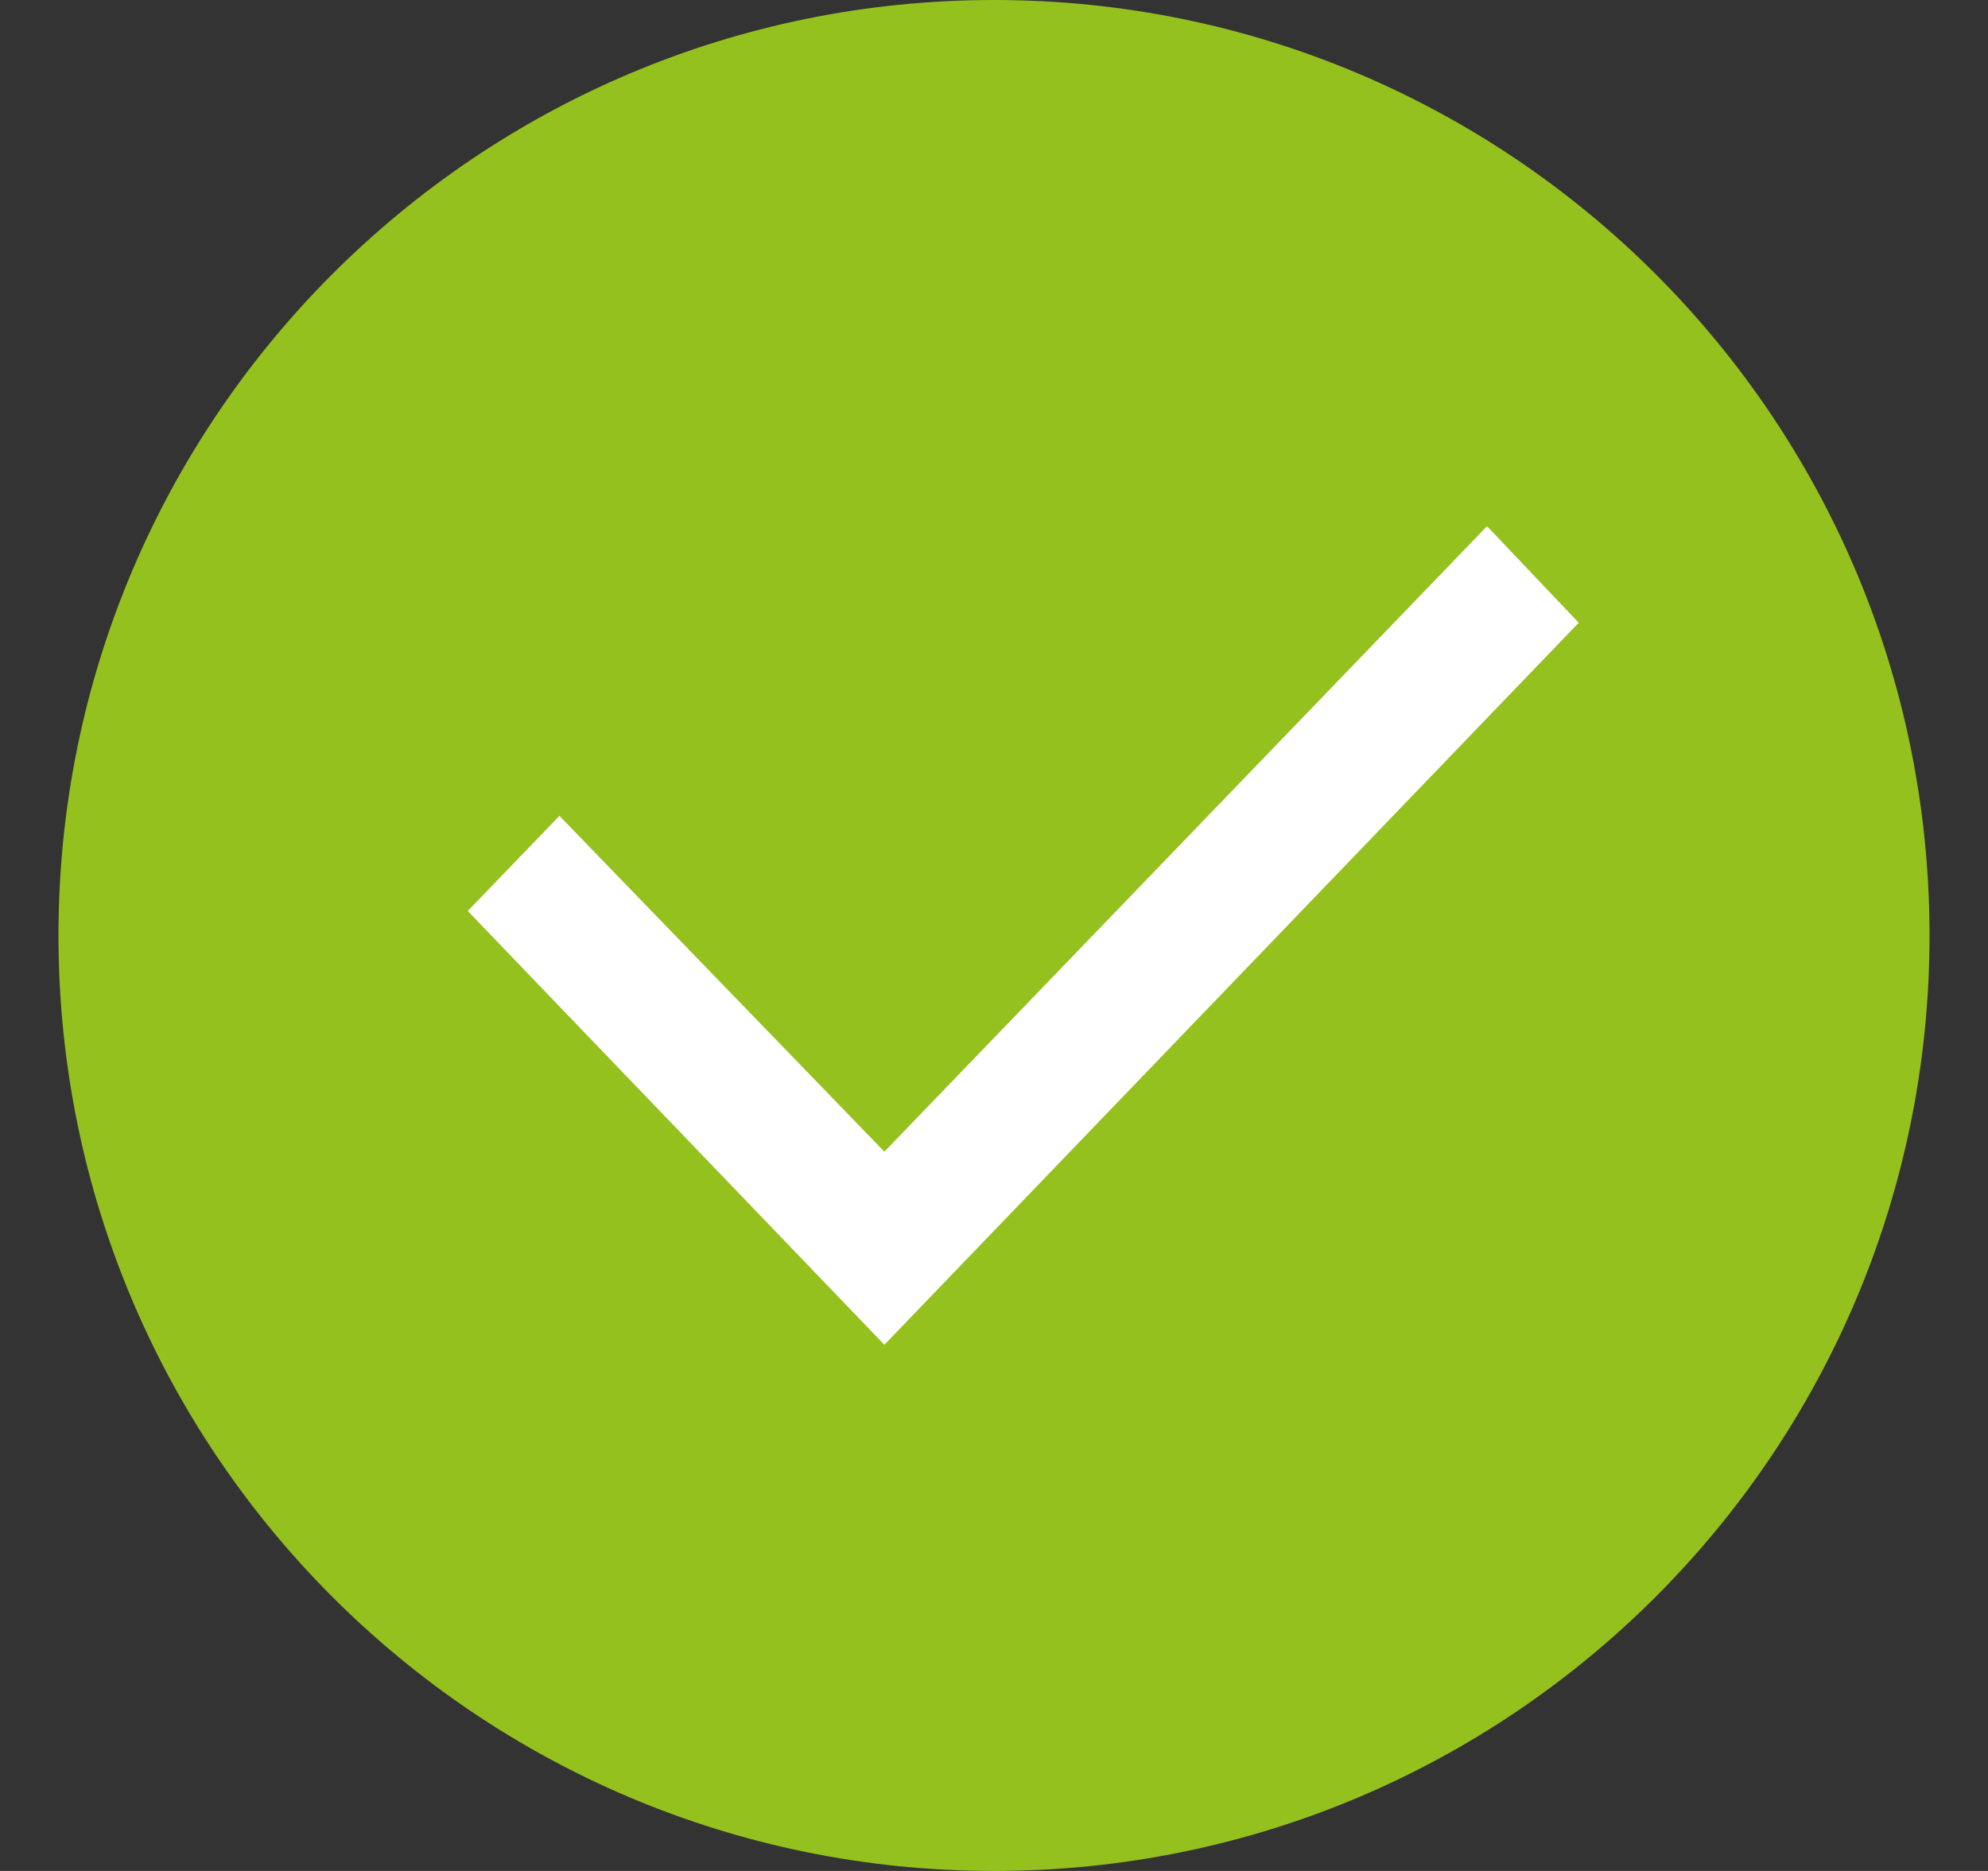
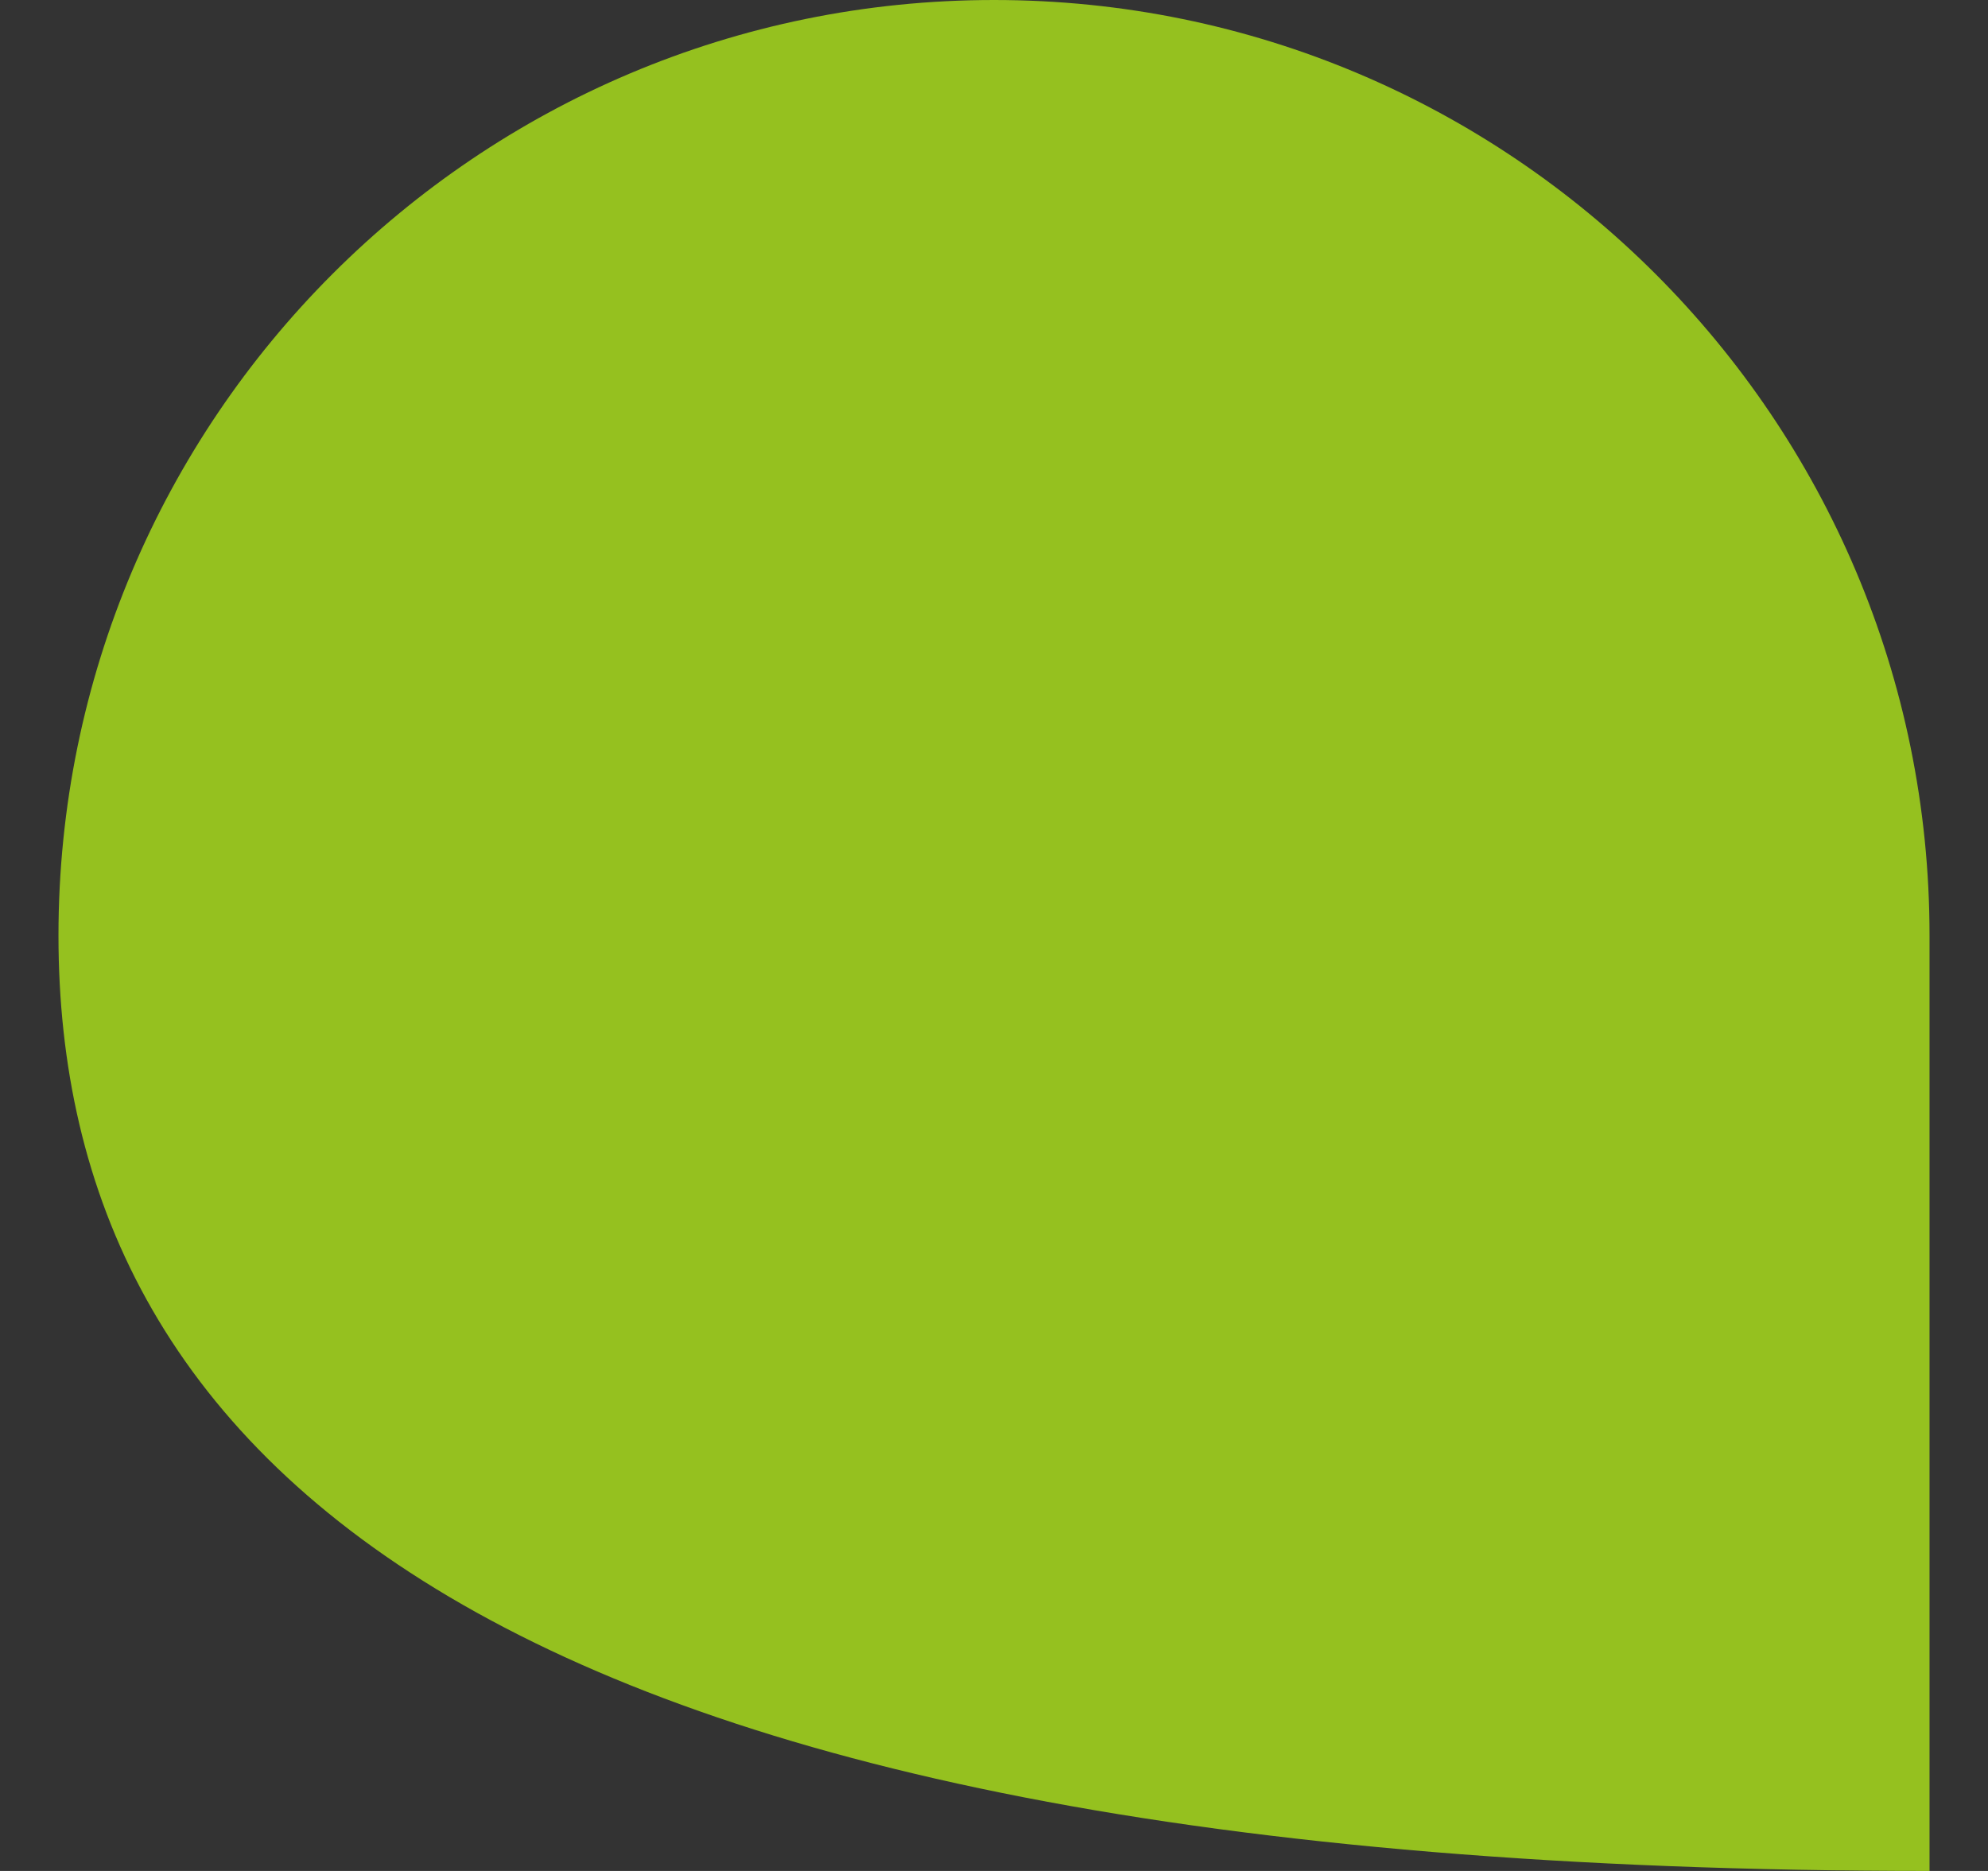
<svg xmlns="http://www.w3.org/2000/svg" width="34" height="32" viewBox="0 0 34 32" fill="none">
  <rect x="0" y="0" width="34" height="32" fill="#333333" stroke="none" />
-   <path d="M1 16C1 7.163 8.163 0 17 0V0C25.837 0 33 7.163 33 16V16C33 24.837 25.837 32 17 32V32C8.163 32 1 24.837 1 16V16Z" fill="#95C11F" />
-   <path d="M15.125 19.698L25.432 9L27 10.651L15.125 23L8 15.581L9.568 13.954L15.125 19.698Z" fill="white" />
+   <path d="M1 16C1 7.163 8.163 0 17 0V0C25.837 0 33 7.163 33 16V16V32C8.163 32 1 24.837 1 16V16Z" fill="#95C11F" />
</svg>